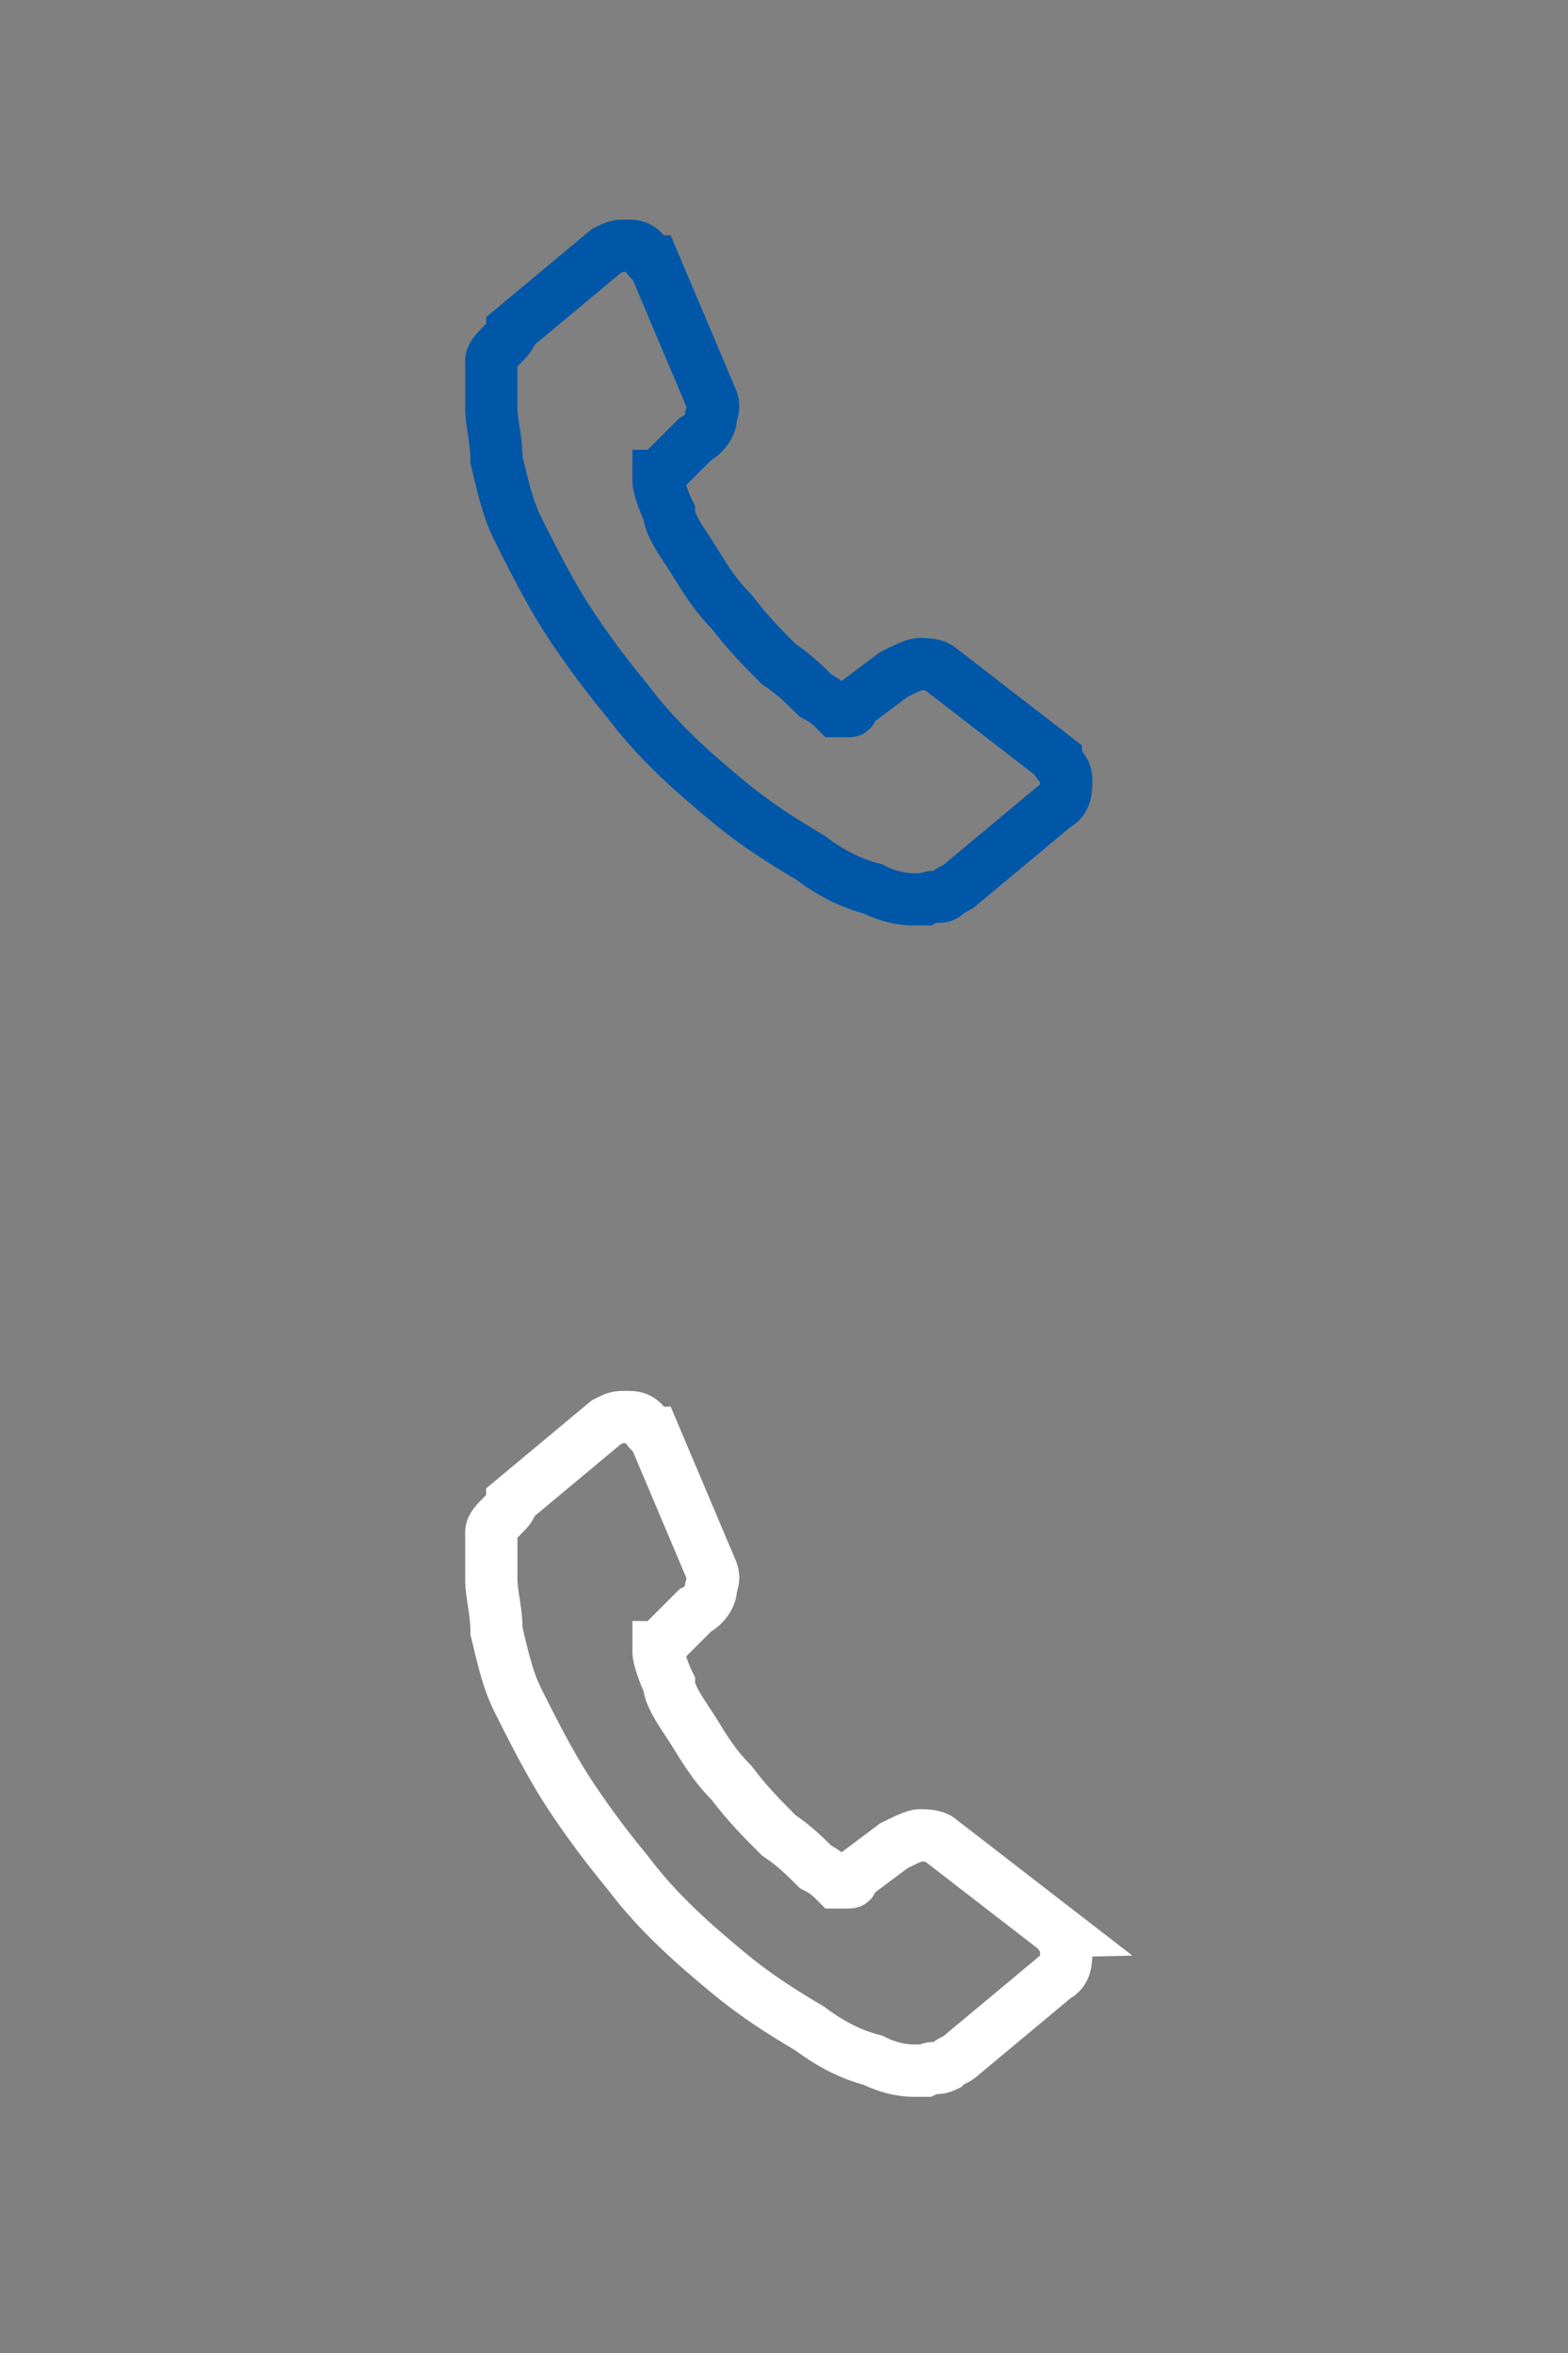
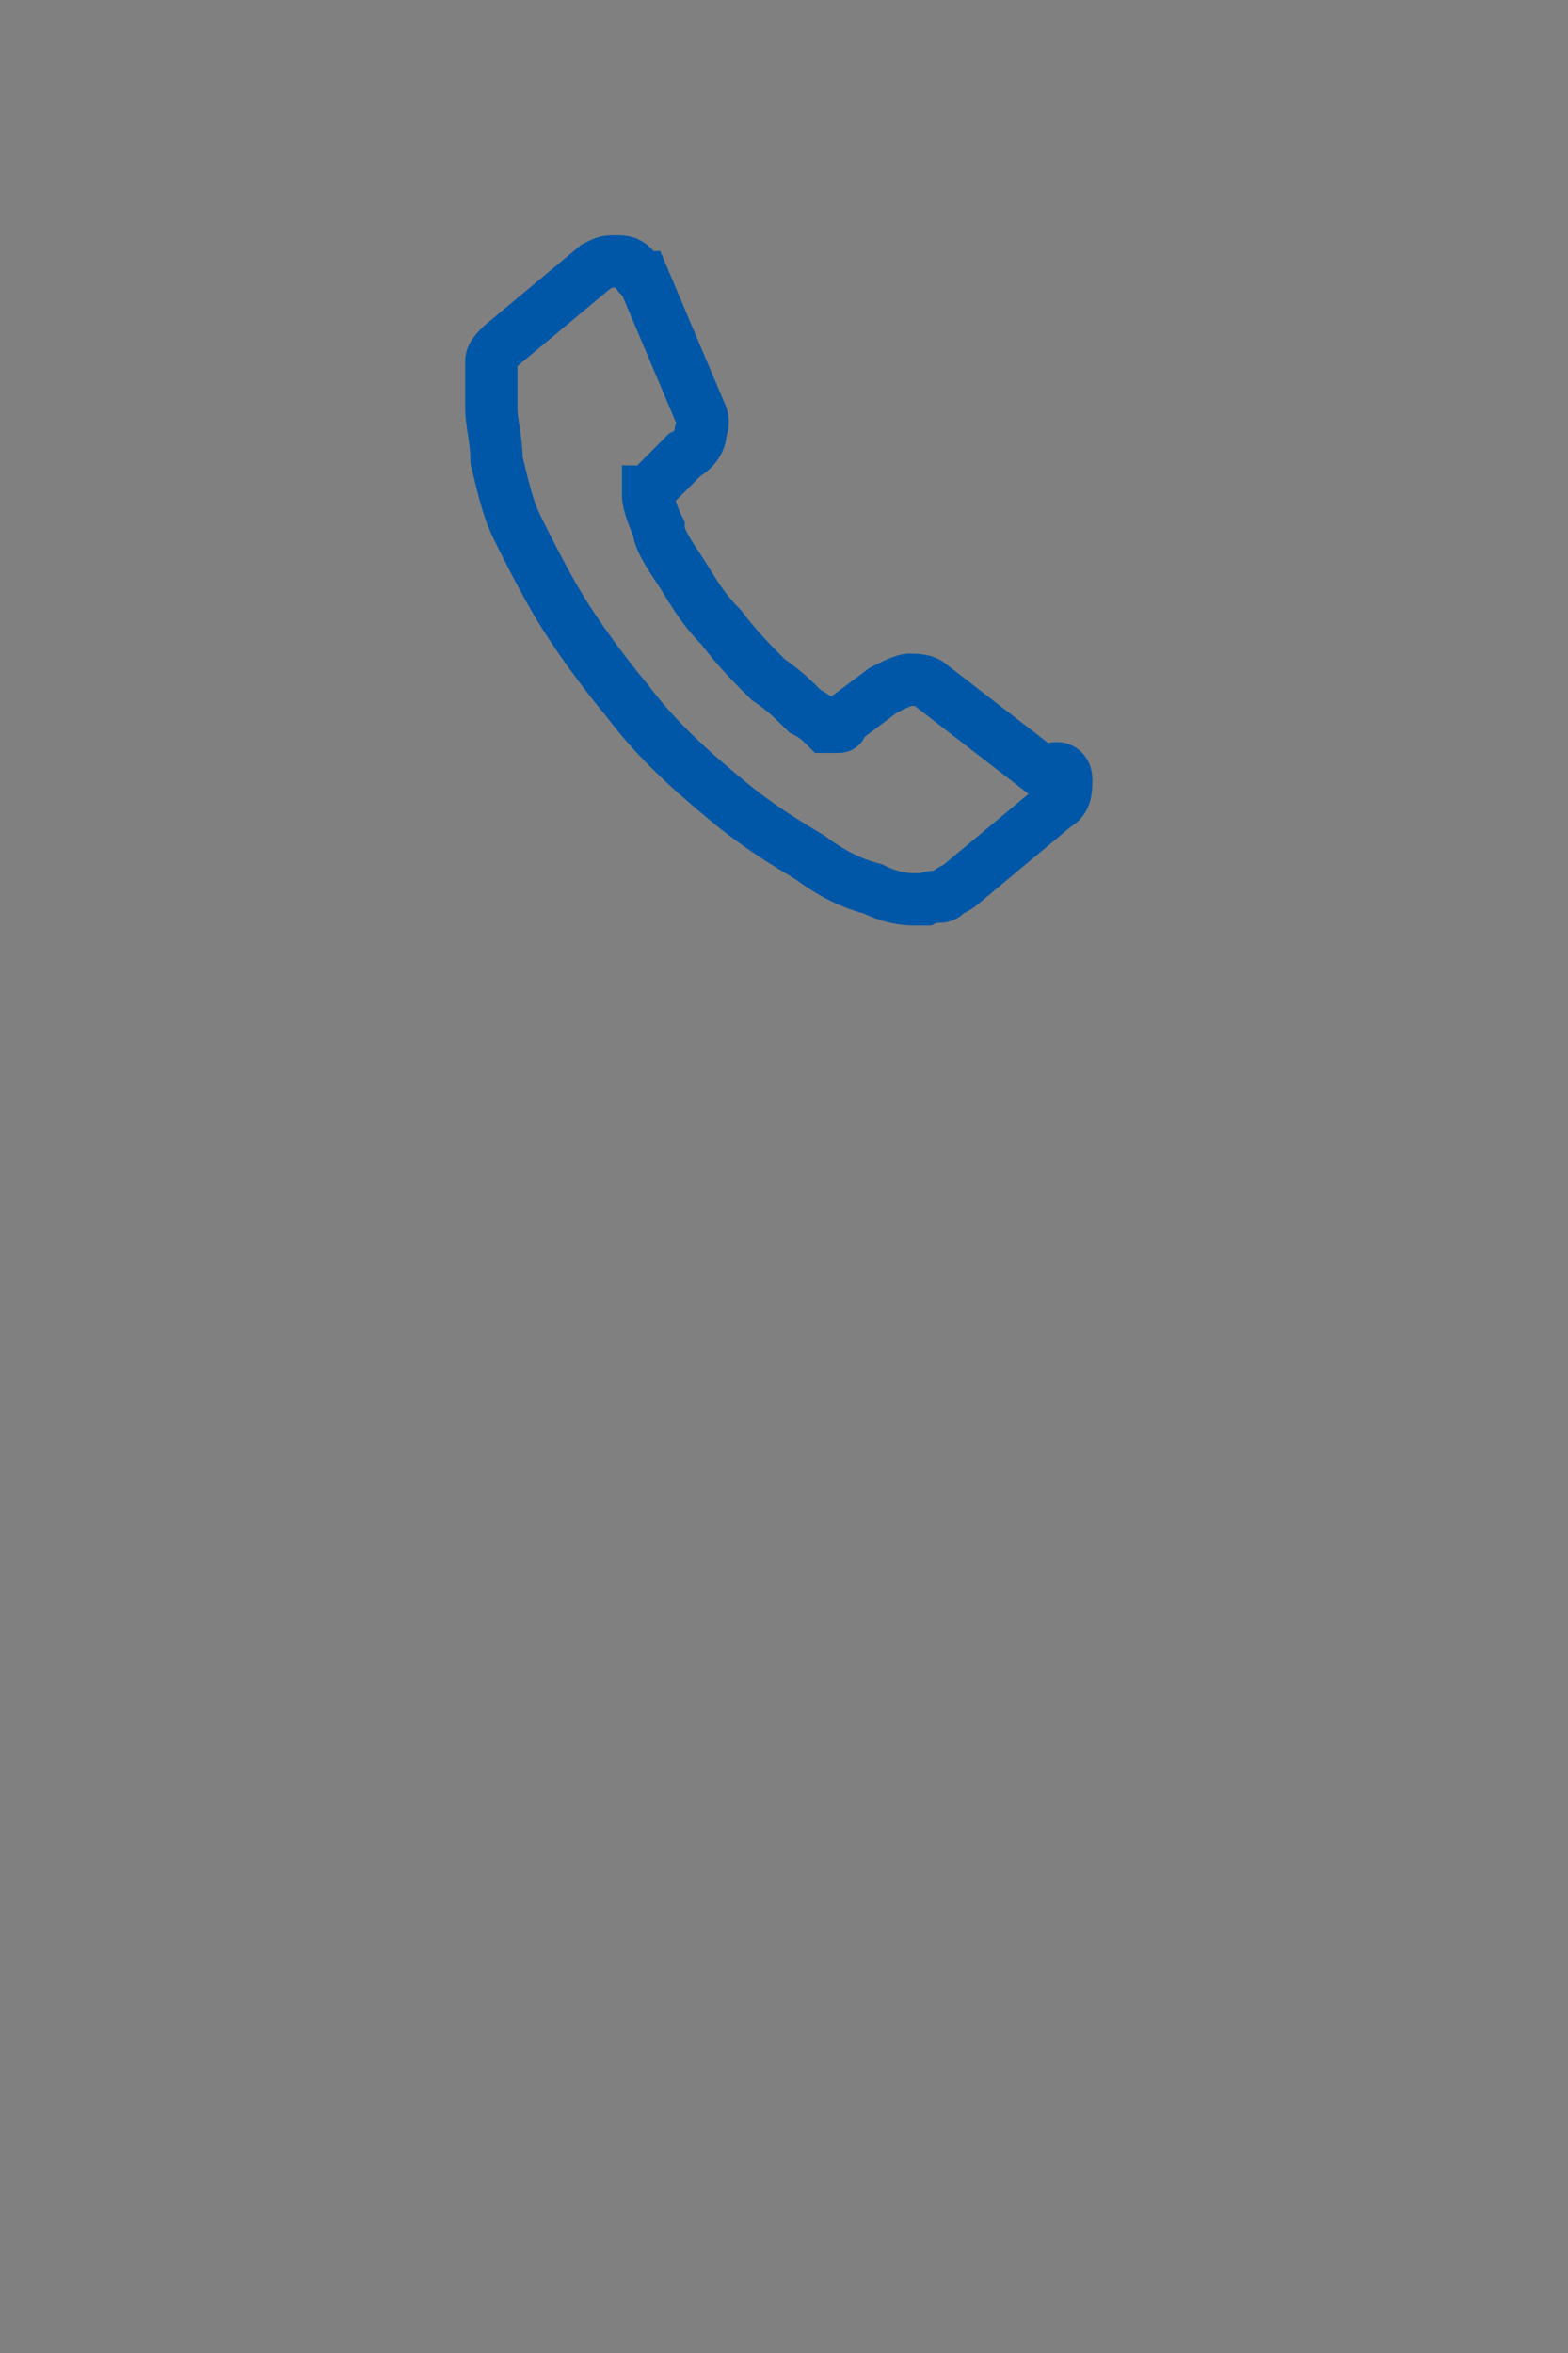
<svg xmlns="http://www.w3.org/2000/svg" version="1.1" id="Warstwa_1" x="0px" y="0px" viewBox="0 0 30 45" style="enable-background:new 0 0 30 45;" xml:space="preserve">
  <rect x="0" y="0" width="30" height="45" fill="#808080" stroke="none" />
  <style type="text/css">
	.st0{fill:none;stroke:#0057A8;}
	.st1{fill:none;stroke:#FFF;}
</style>
  <g id="menu_2_">
    <g id="MENU_2_" transform="translate(-179, -303)">
      <g id="Group-17_2_" transform="translate(-65, -1)">
        <g id="Group-12_2_">
          <g id="Group-13_2_">
            <g id="Group-11_2_">
-               <path id="Fill-1_2_" class="st0" d="M264.4,318.9c0,0.2,0,0.4-0.2,0.5l-1.8,1.5c-0.1,0.1-0.2,0.1-0.3,0.2s-0.2,0-0.4,0.1        c0,0,0,0-0.1,0s-0.1,0-0.1,0c-0.1,0-0.4,0-0.8-0.2c-0.4-0.1-0.8-0.3-1.2-0.6c-0.5-0.3-1-0.6-1.6-1.1s-1.3-1.1-1.9-1.9        c-0.5-0.6-1-1.3-1.3-1.8s-0.6-1.1-0.8-1.5s-0.3-0.9-0.4-1.3c0-0.4-0.1-0.7-0.1-1s0-0.5,0-0.7c0-0.1,0-0.2,0-0.2        c0-0.1,0.1-0.2,0.2-0.3c0.1-0.1,0.2-0.2,0.2-0.3l1.8-1.5c0.2-0.1,0.2-0.1,0.4-0.1c0.1,0,0.2,0,0.3,0.1s0.1,0.2,0.2,0.2        l1.1,2.6c0.1,0.2,0,0.3,0,0.4s-0.1,0.3-0.3,0.4l-0.6,0.6c0,0,0,0.1-0.1,0.1c0,0.1,0,0.1,0,0.1c0,0.1,0.1,0.4,0.2,0.6        c0,0.2,0.2,0.5,0.4,0.8c0.2,0.3,0.4,0.7,0.8,1.1c0.3,0.4,0.6,0.7,0.9,1c0.3,0.2,0.5,0.4,0.7,0.6c0.2,0.1,0.3,0.2,0.4,0.3h0.1        h0.1c0.1,0,0.1,0,0.1-0.1l0.8-0.6c0.2-0.1,0.4-0.2,0.5-0.2s0.3,0,0.4,0.1l0,0l2.2,1.7C264.2,318.6,264.4,318.7,264.4,318.9" />
+               <path id="Fill-1_2_" class="st0" d="M264.4,318.9c0,0.2,0,0.4-0.2,0.5l-1.8,1.5c-0.1,0.1-0.2,0.1-0.3,0.2s-0.2,0-0.4,0.1        c0,0,0,0-0.1,0s-0.1,0-0.1,0c-0.1,0-0.4,0-0.8-0.2c-0.4-0.1-0.8-0.3-1.2-0.6c-0.5-0.3-1-0.6-1.6-1.1s-1.3-1.1-1.9-1.9        c-0.5-0.6-1-1.3-1.3-1.8s-0.6-1.1-0.8-1.5s-0.3-0.9-0.4-1.3c0-0.4-0.1-0.7-0.1-1s0-0.5,0-0.7c0-0.1,0-0.2,0-0.2        c0-0.1,0.1-0.2,0.2-0.3l1.8-1.5c0.2-0.1,0.2-0.1,0.4-0.1c0.1,0,0.2,0,0.3,0.1s0.1,0.2,0.2,0.2        l1.1,2.6c0.1,0.2,0,0.3,0,0.4s-0.1,0.3-0.3,0.4l-0.6,0.6c0,0,0,0.1-0.1,0.1c0,0.1,0,0.1,0,0.1c0,0.1,0.1,0.4,0.2,0.6        c0,0.2,0.2,0.5,0.4,0.8c0.2,0.3,0.4,0.7,0.8,1.1c0.3,0.4,0.6,0.7,0.9,1c0.3,0.2,0.5,0.4,0.7,0.6c0.2,0.1,0.3,0.2,0.4,0.3h0.1        h0.1c0.1,0,0.1,0,0.1-0.1l0.8-0.6c0.2-0.1,0.4-0.2,0.5-0.2s0.3,0,0.4,0.1l0,0l2.2,1.7C264.2,318.6,264.4,318.7,264.4,318.9" />
            </g>
          </g>
        </g>
      </g>
    </g>
  </g>
  <g id="menu_3_">
    <g id="MENU_3_" transform="translate(-179, -303)">
      <g id="Group-17_3_" transform="translate(-65, -1)">
        <g id="Group-12_3_">
          <g id="Group-13_3_">
            <g id="Group-11_3_">
-               <path id="Fill-1_3_" class="st1" d="M264.4,341.3c0,0.2,0,0.4-0.2,0.5l-1.8,1.5c-0.1,0.1-0.2,0.1-0.3,0.2        c-0.2,0.1-0.2,0-0.4,0.1c0,0,0,0-0.1,0s-0.1,0-0.1,0c-0.1,0-0.4,0-0.8-0.2c-0.4-0.1-0.8-0.3-1.2-0.6c-0.5-0.3-1-0.6-1.6-1.1        s-1.3-1.1-1.9-1.9c-0.5-0.6-1-1.3-1.3-1.8s-0.6-1.1-0.8-1.5s-0.3-0.9-0.4-1.3c0-0.4-0.1-0.7-0.1-1s0-0.5,0-0.7        c0-0.1,0-0.2,0-0.2c0-0.1,0.1-0.2,0.2-0.3c0.1-0.1,0.2-0.2,0.2-0.3l1.8-1.5c0.2-0.1,0.2-0.1,0.4-0.1c0.1,0,0.2,0,0.3,0.1        s0.1,0.2,0.2,0.2l1.1,2.6c0.1,0.2,0,0.3,0,0.4s-0.1,0.3-0.3,0.4l-0.6,0.6c0,0,0,0.1-0.1,0.1c0,0.1,0,0.1,0,0.1        c0,0.1,0.1,0.4,0.2,0.6c0,0.2,0.2,0.5,0.4,0.8c0.2,0.3,0.4,0.7,0.8,1.1c0.3,0.4,0.6,0.7,0.9,1c0.3,0.2,0.5,0.4,0.7,0.6        c0.2,0.1,0.3,0.2,0.4,0.3h0.1h0.1c0.1,0,0.1,0,0.1-0.1l0.8-0.6c0.2-0.1,0.4-0.2,0.5-0.2s0.3,0,0.4,0.1l0,0l2.2,1.7        C264.2,340.9,264.4,341.1,264.4,341.3" />
-             </g>
+               </g>
          </g>
        </g>
      </g>
    </g>
  </g>
</svg>